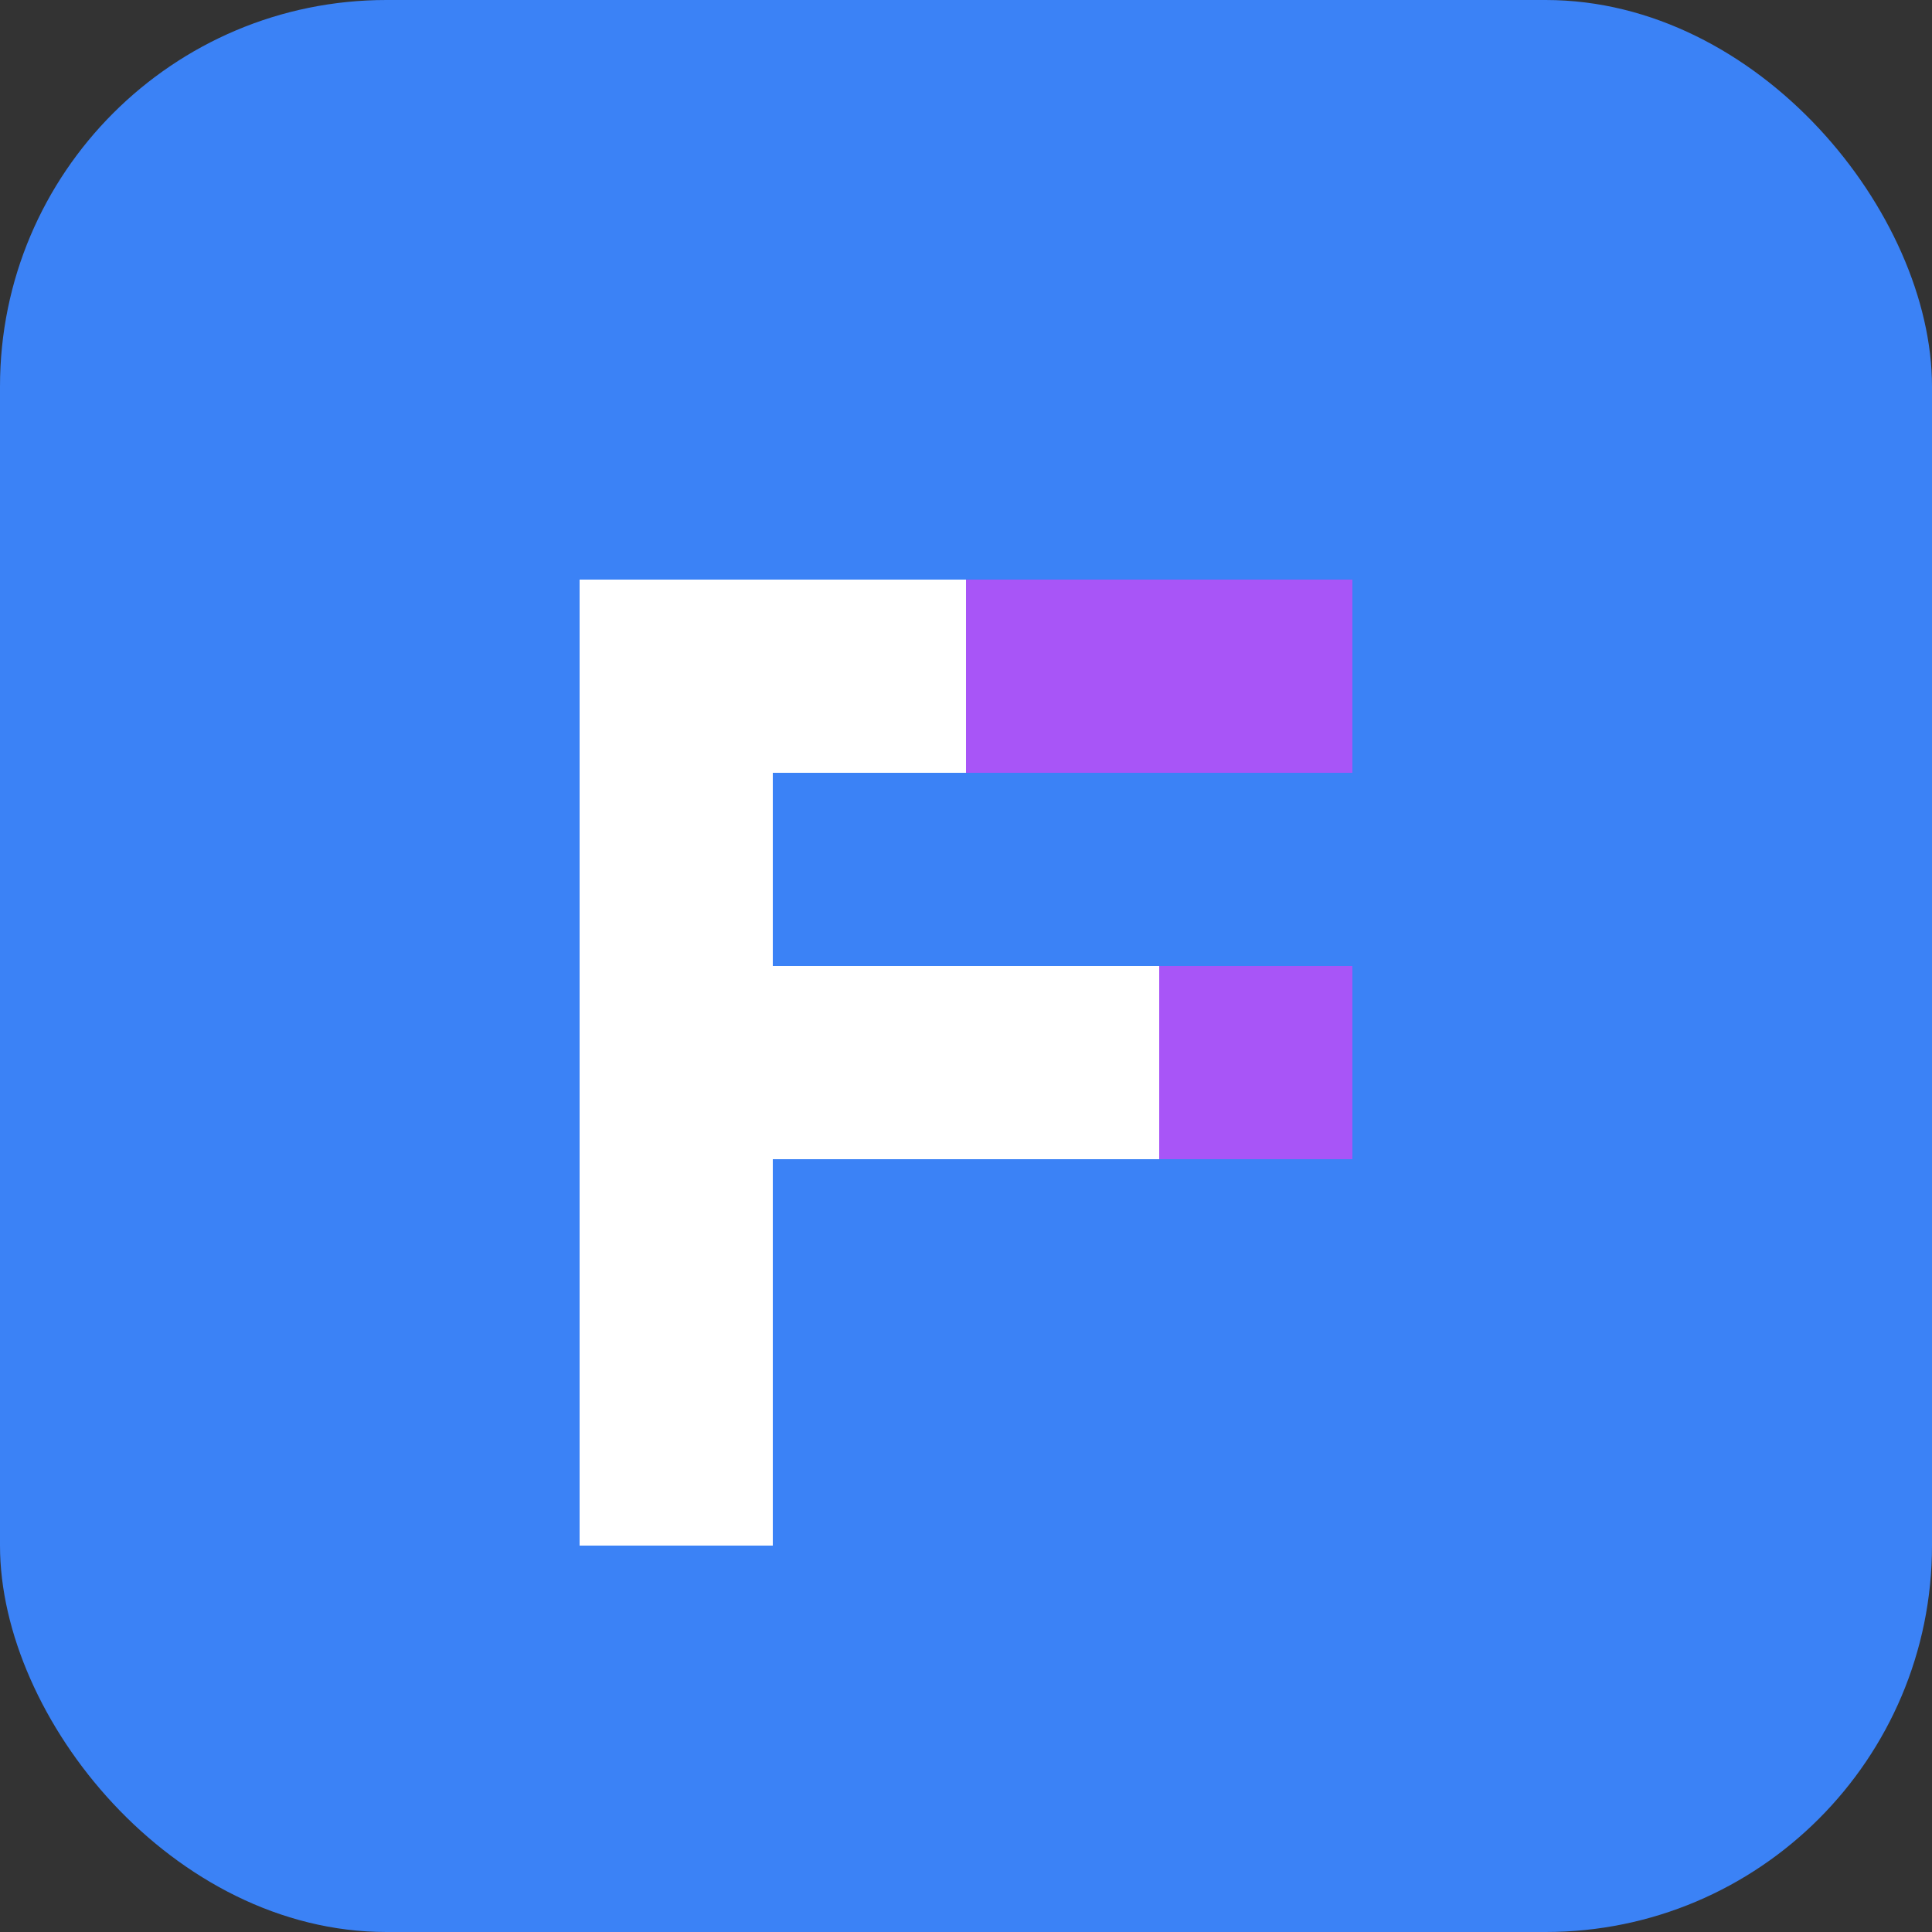
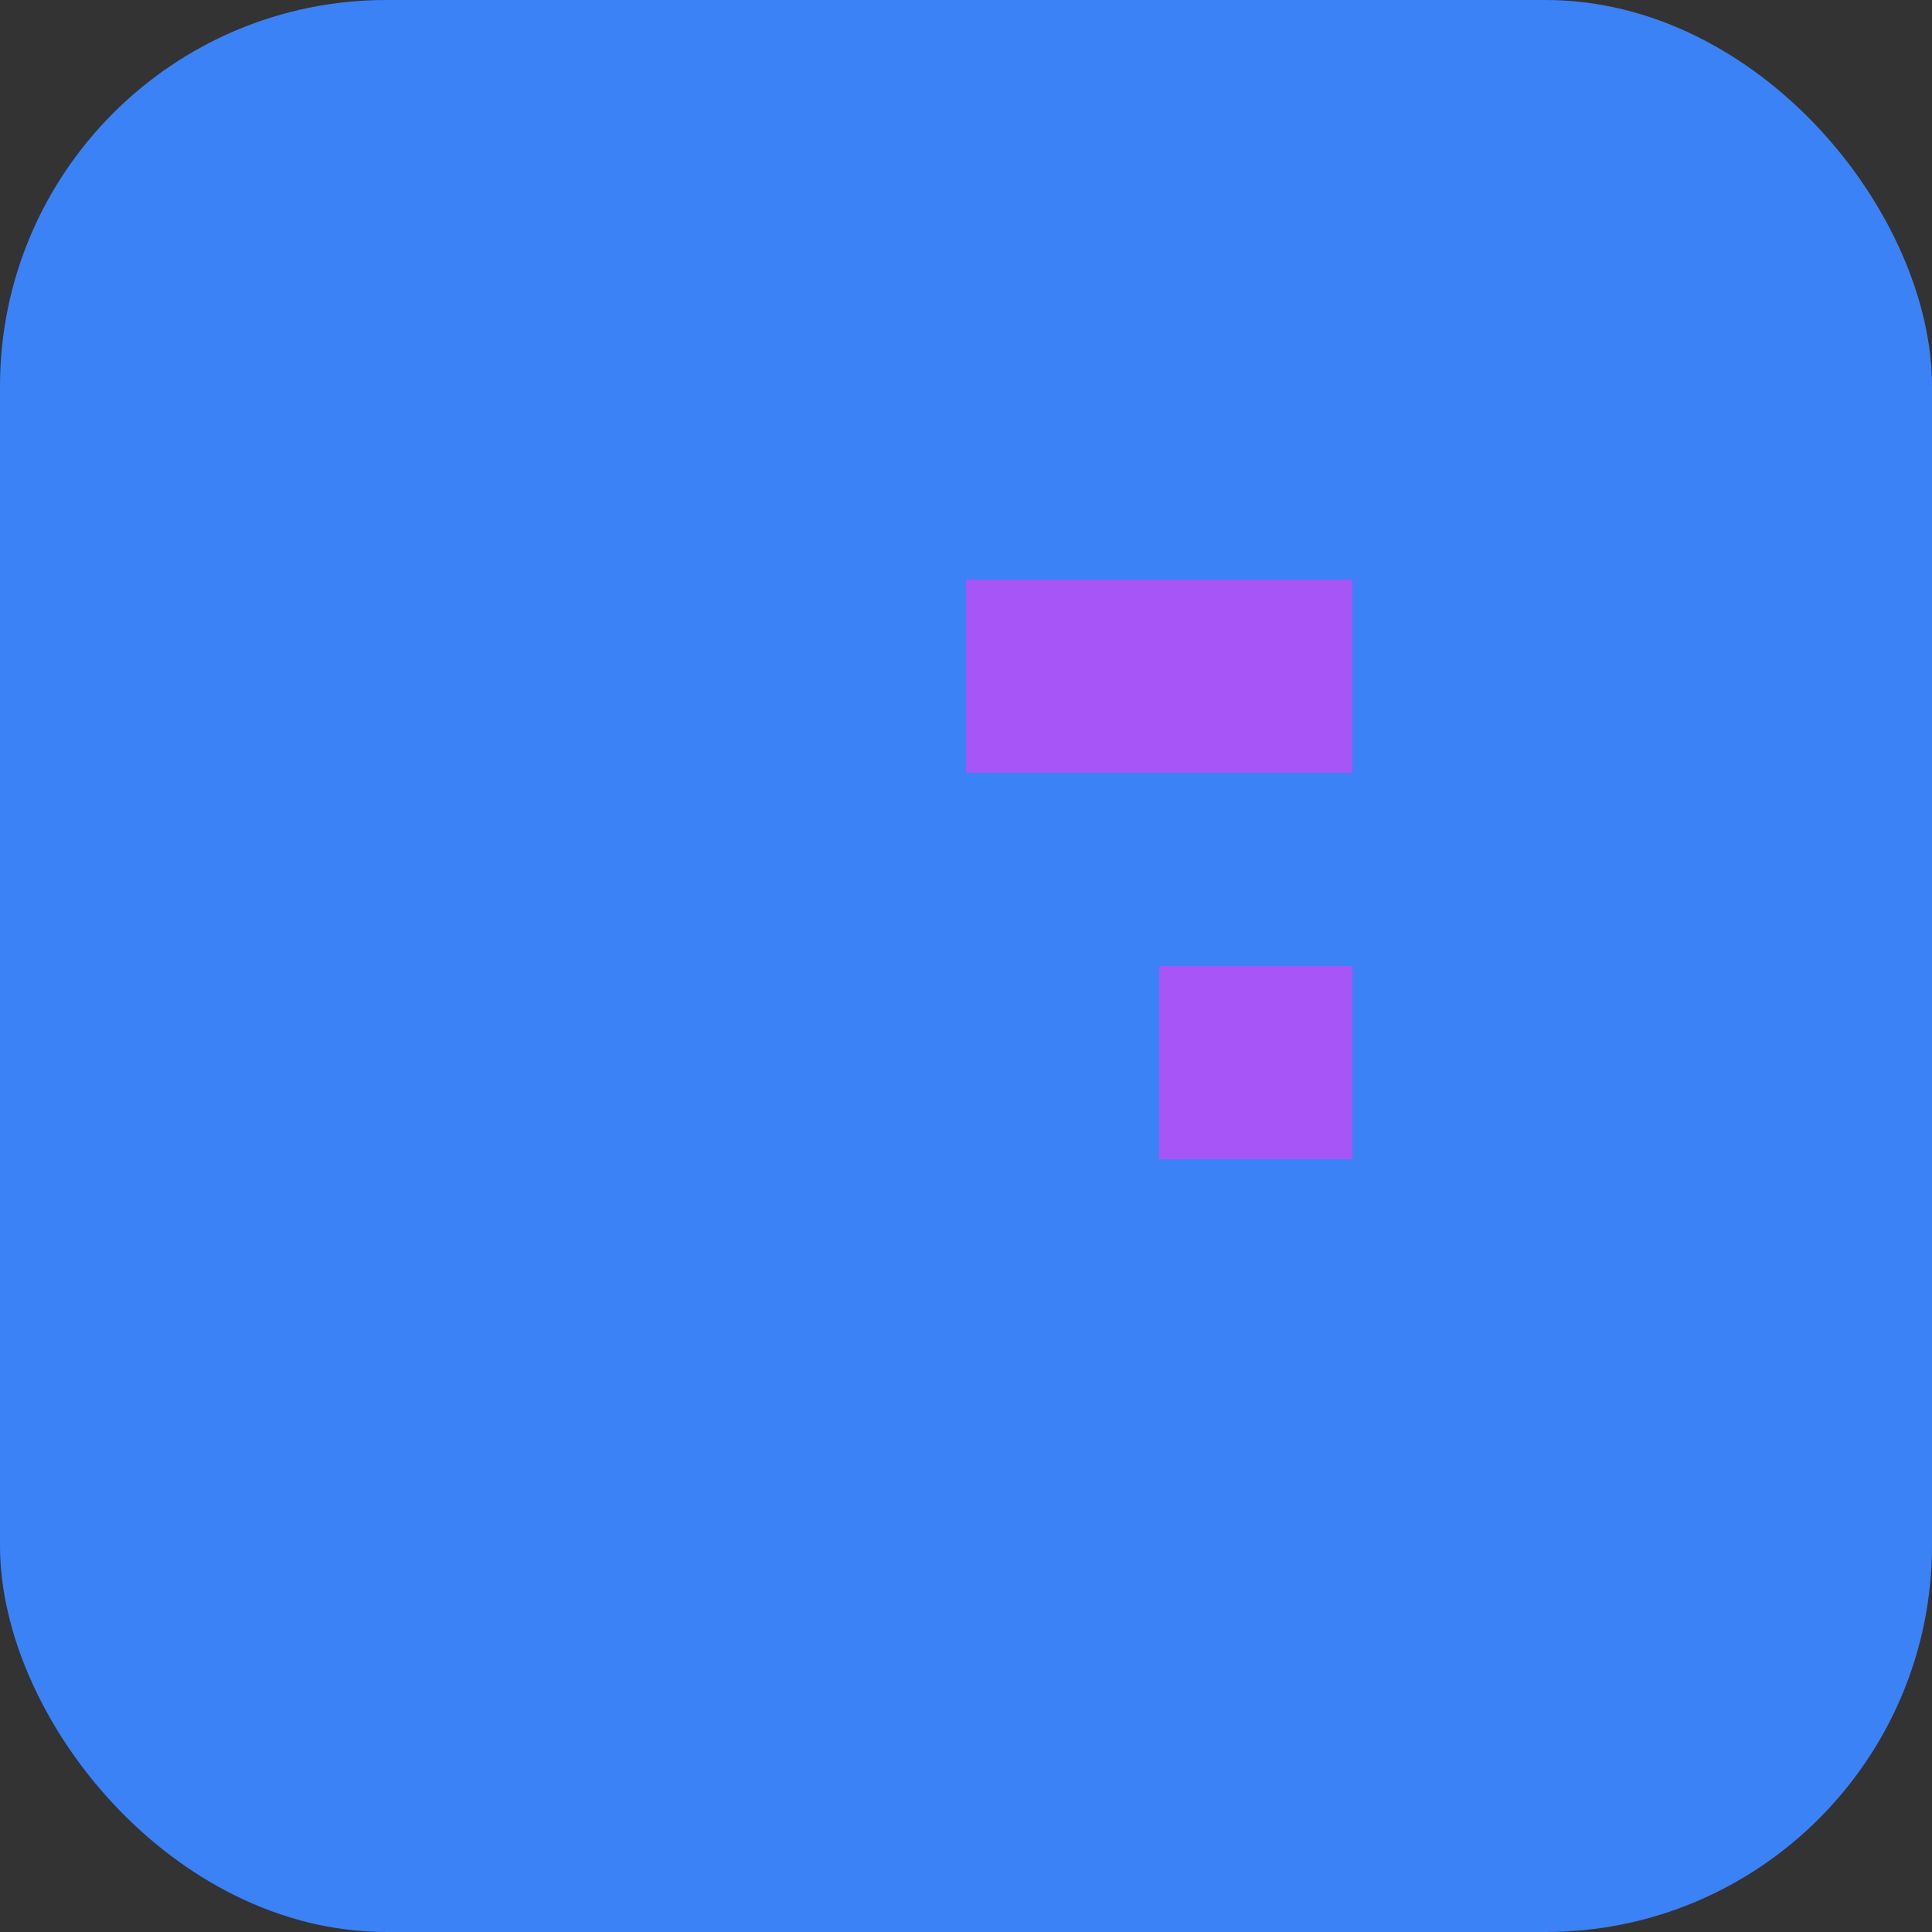
<svg xmlns="http://www.w3.org/2000/svg" viewBox="0 0 100 100">
  <rect x="0" y="0" width="100" height="100" fill="#333333" stroke="none" />
  <rect width="100" height="100" rx="20" fill="#3B82F6" />
-   <path d="M30 30h40v10H40v10h25v10H40v20H30V30z" fill="white" />
  <path d="M70 30h-20v10h20v10H60v10h10V30z" fill="#A855F7" />
</svg>